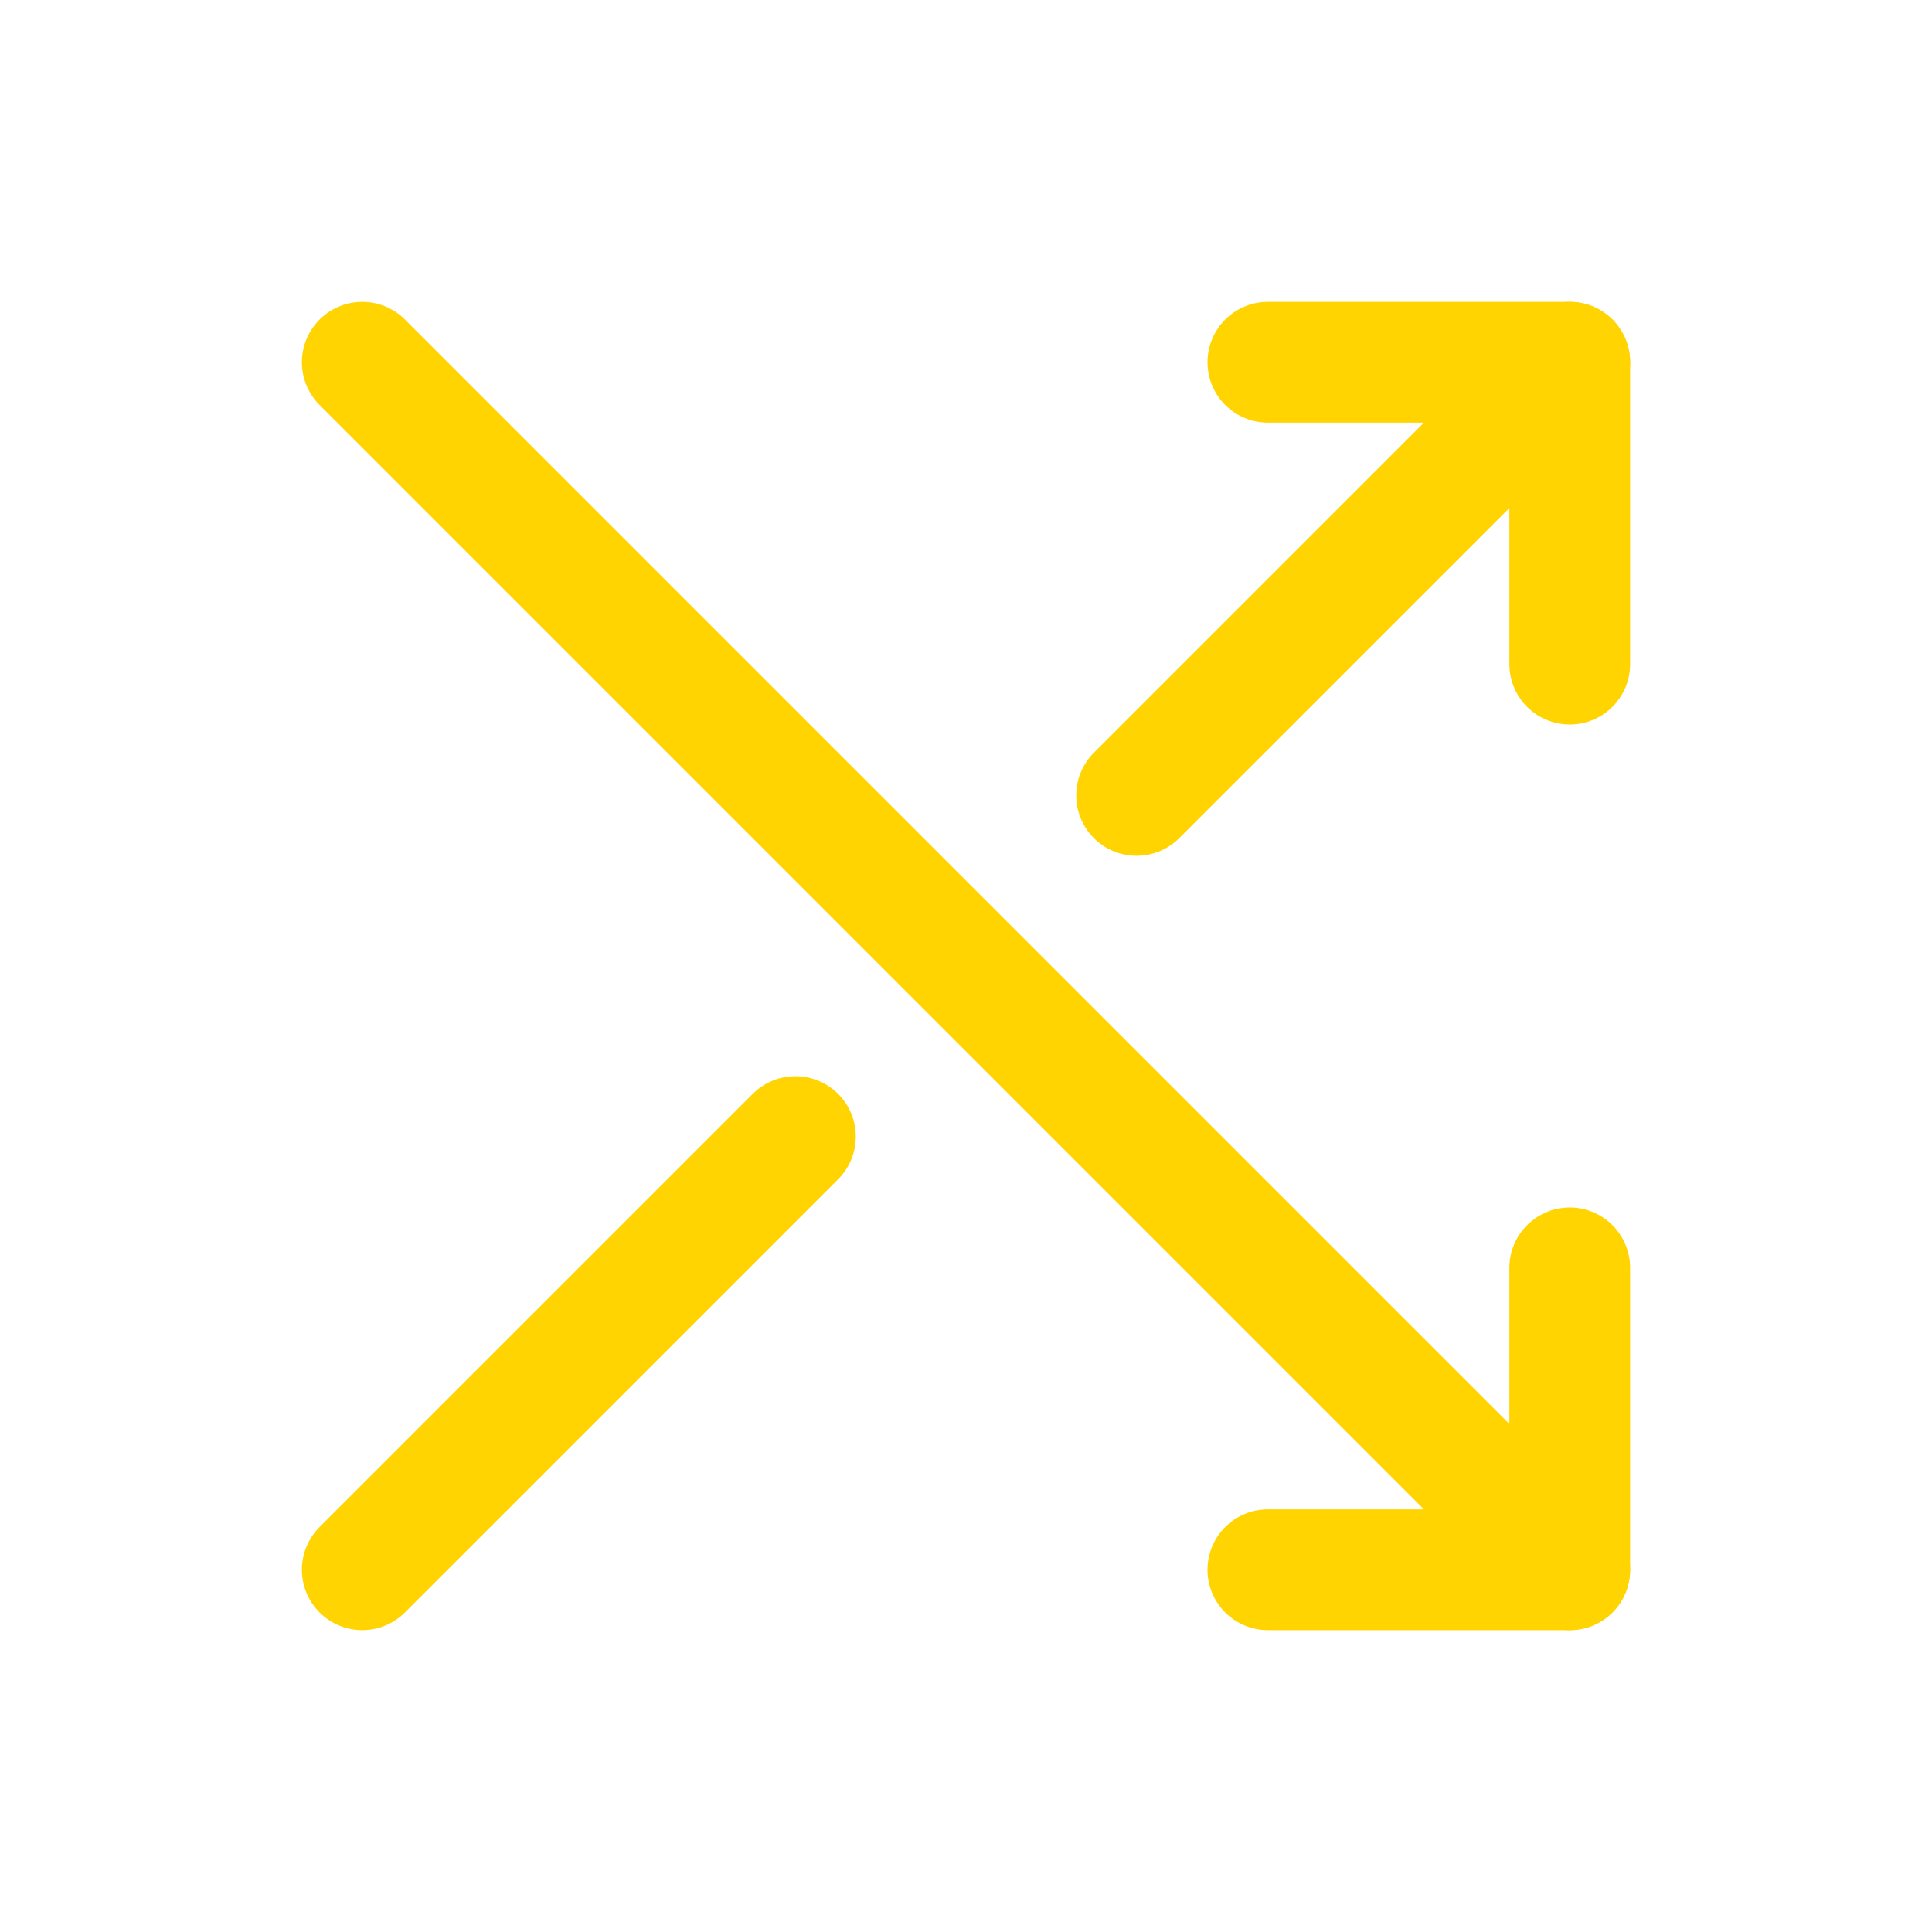
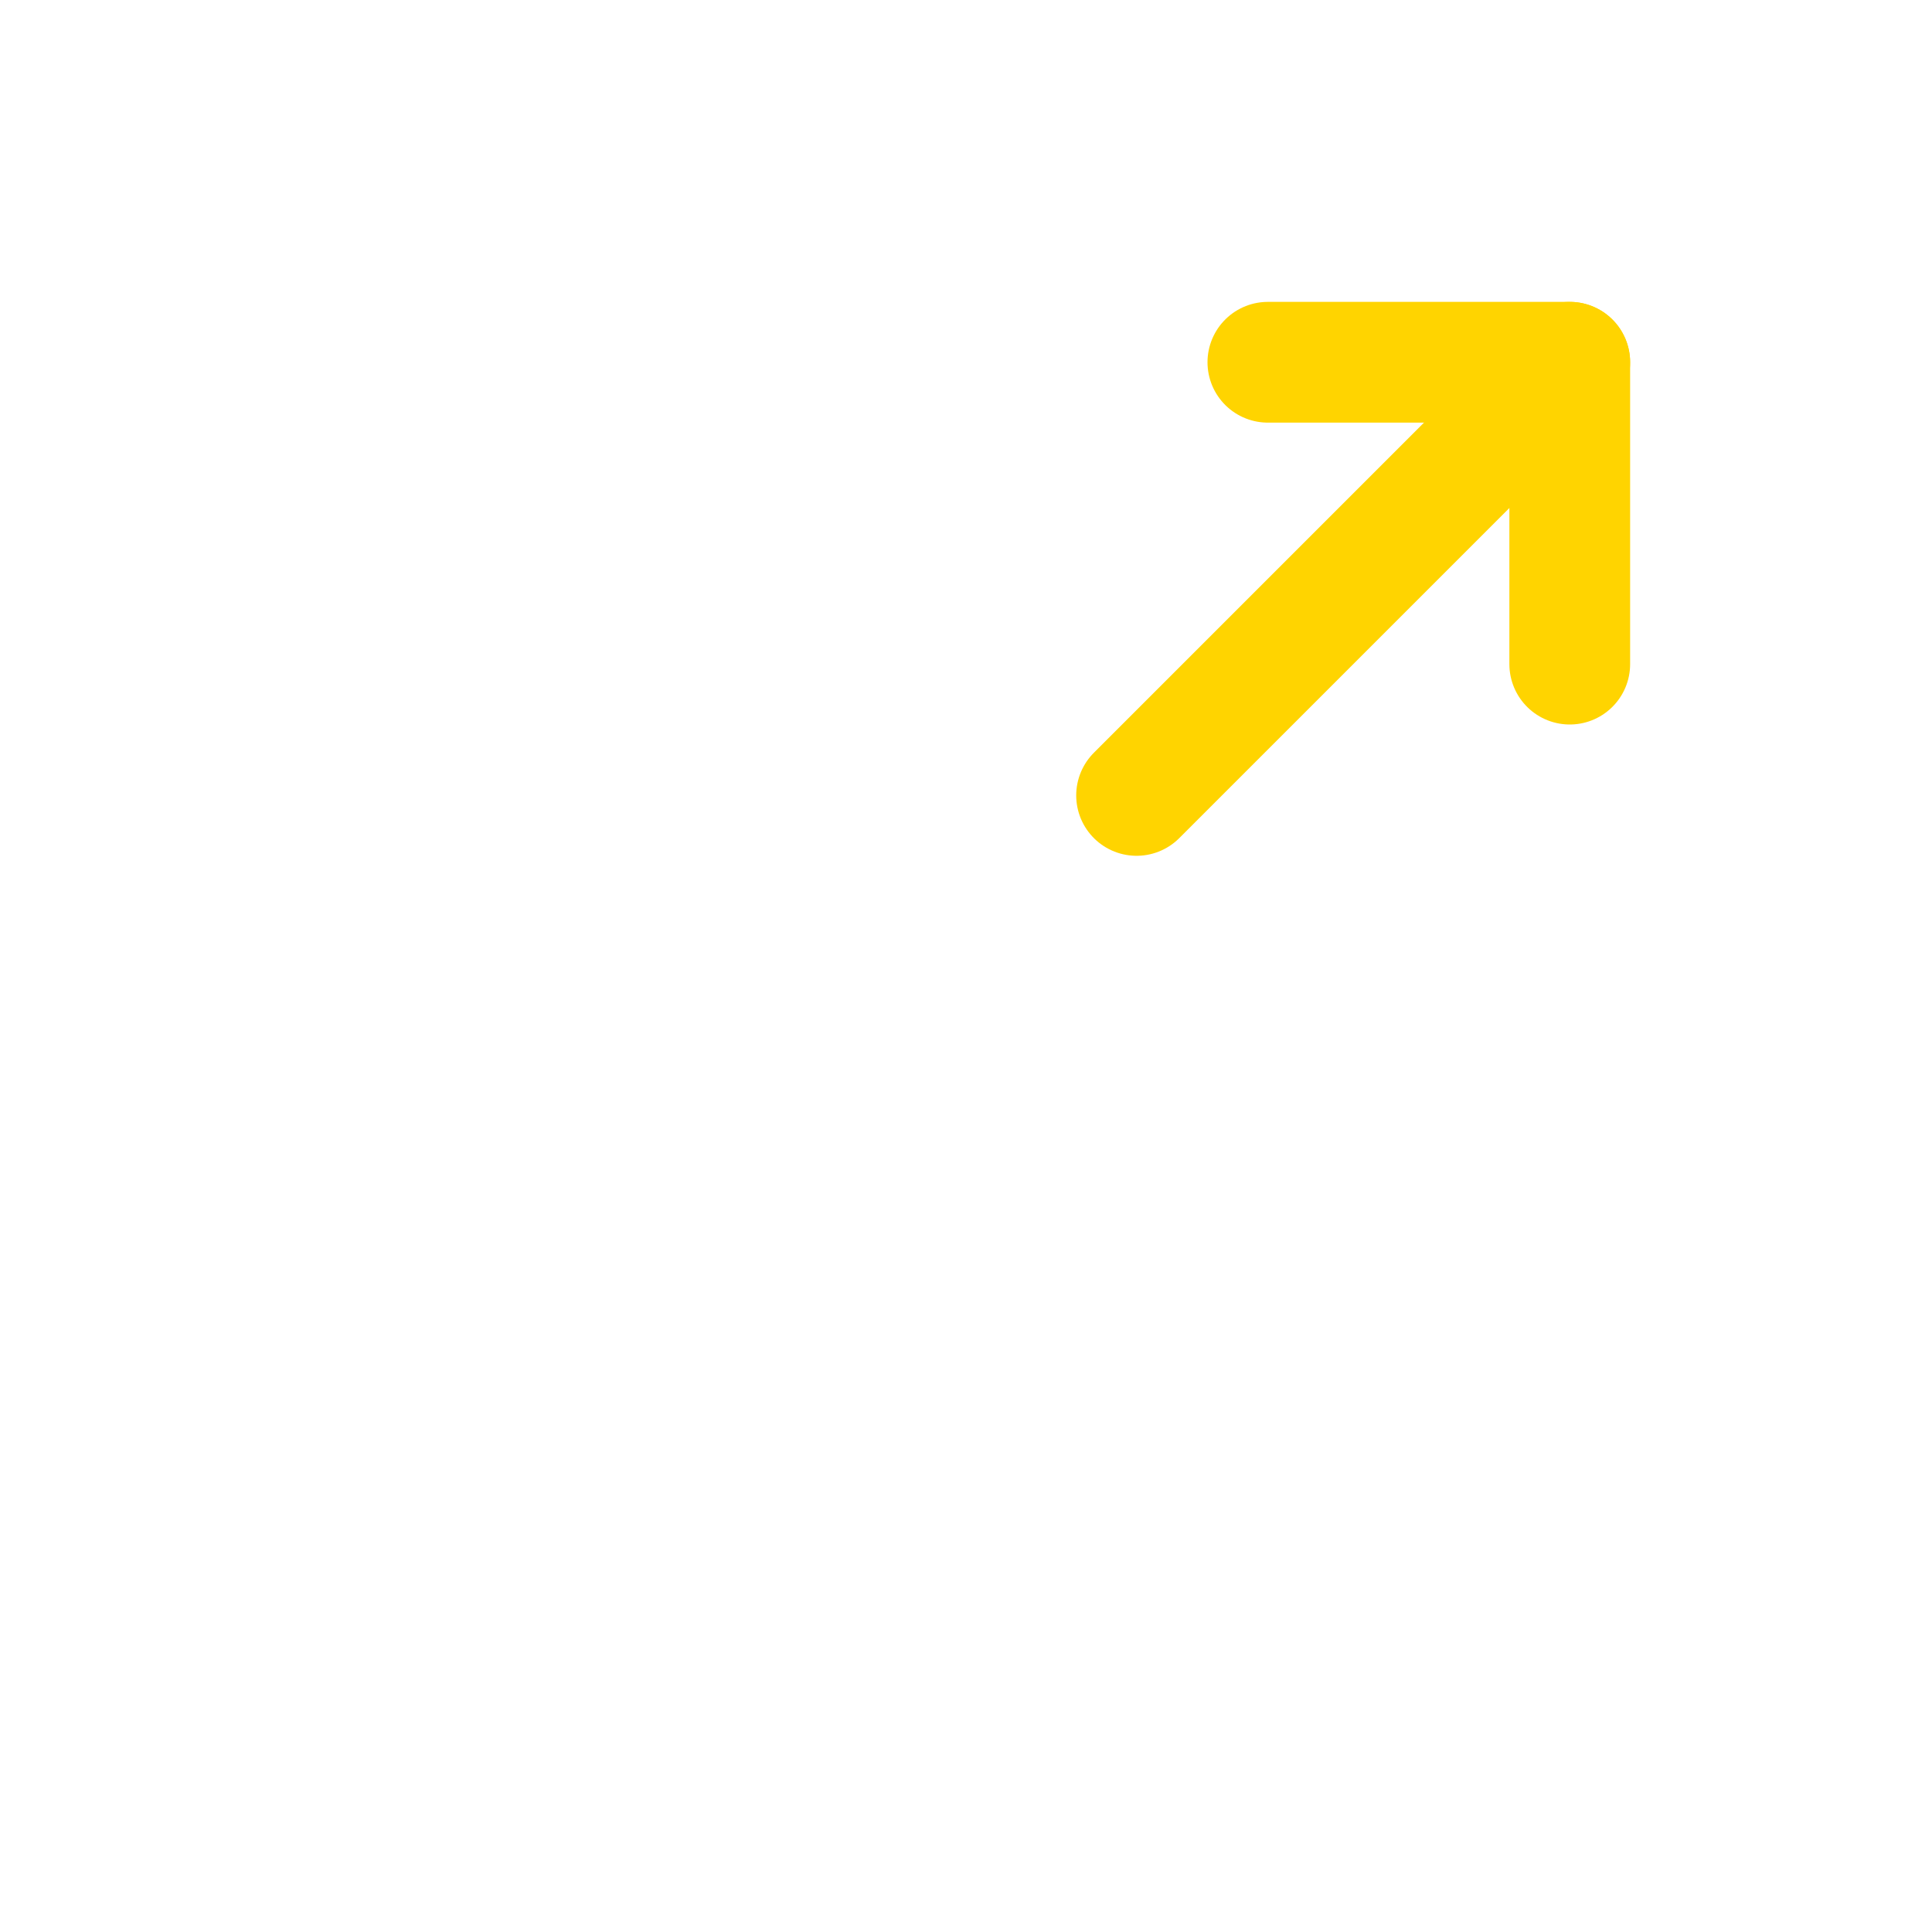
<svg xmlns="http://www.w3.org/2000/svg" width="24" height="24" viewBox="0 0 24 24" fill="none">
  <path d="M15.75 4.5H19.5V8.25" stroke="#FFD400" stroke-width="1.5" stroke-linecap="round" stroke-linejoin="round" />
-   <path d="M19.5 15.75V19.5H15.75" stroke="#FFD400" stroke-width="1.5" stroke-linecap="round" stroke-linejoin="round" />
-   <path d="M4.5 4.5L19.5 19.5" stroke="#FFD400" stroke-width="1.5" stroke-linecap="round" stroke-linejoin="round" />
  <path d="M14.119 9.881L19.5 4.5" stroke="#FFD400" stroke-width="1.5" stroke-linecap="round" stroke-linejoin="round" />
-   <path d="M4.5 19.5L9.881 14.119" stroke="#FFD400" stroke-width="1.5" stroke-linecap="round" stroke-linejoin="round" />
</svg>